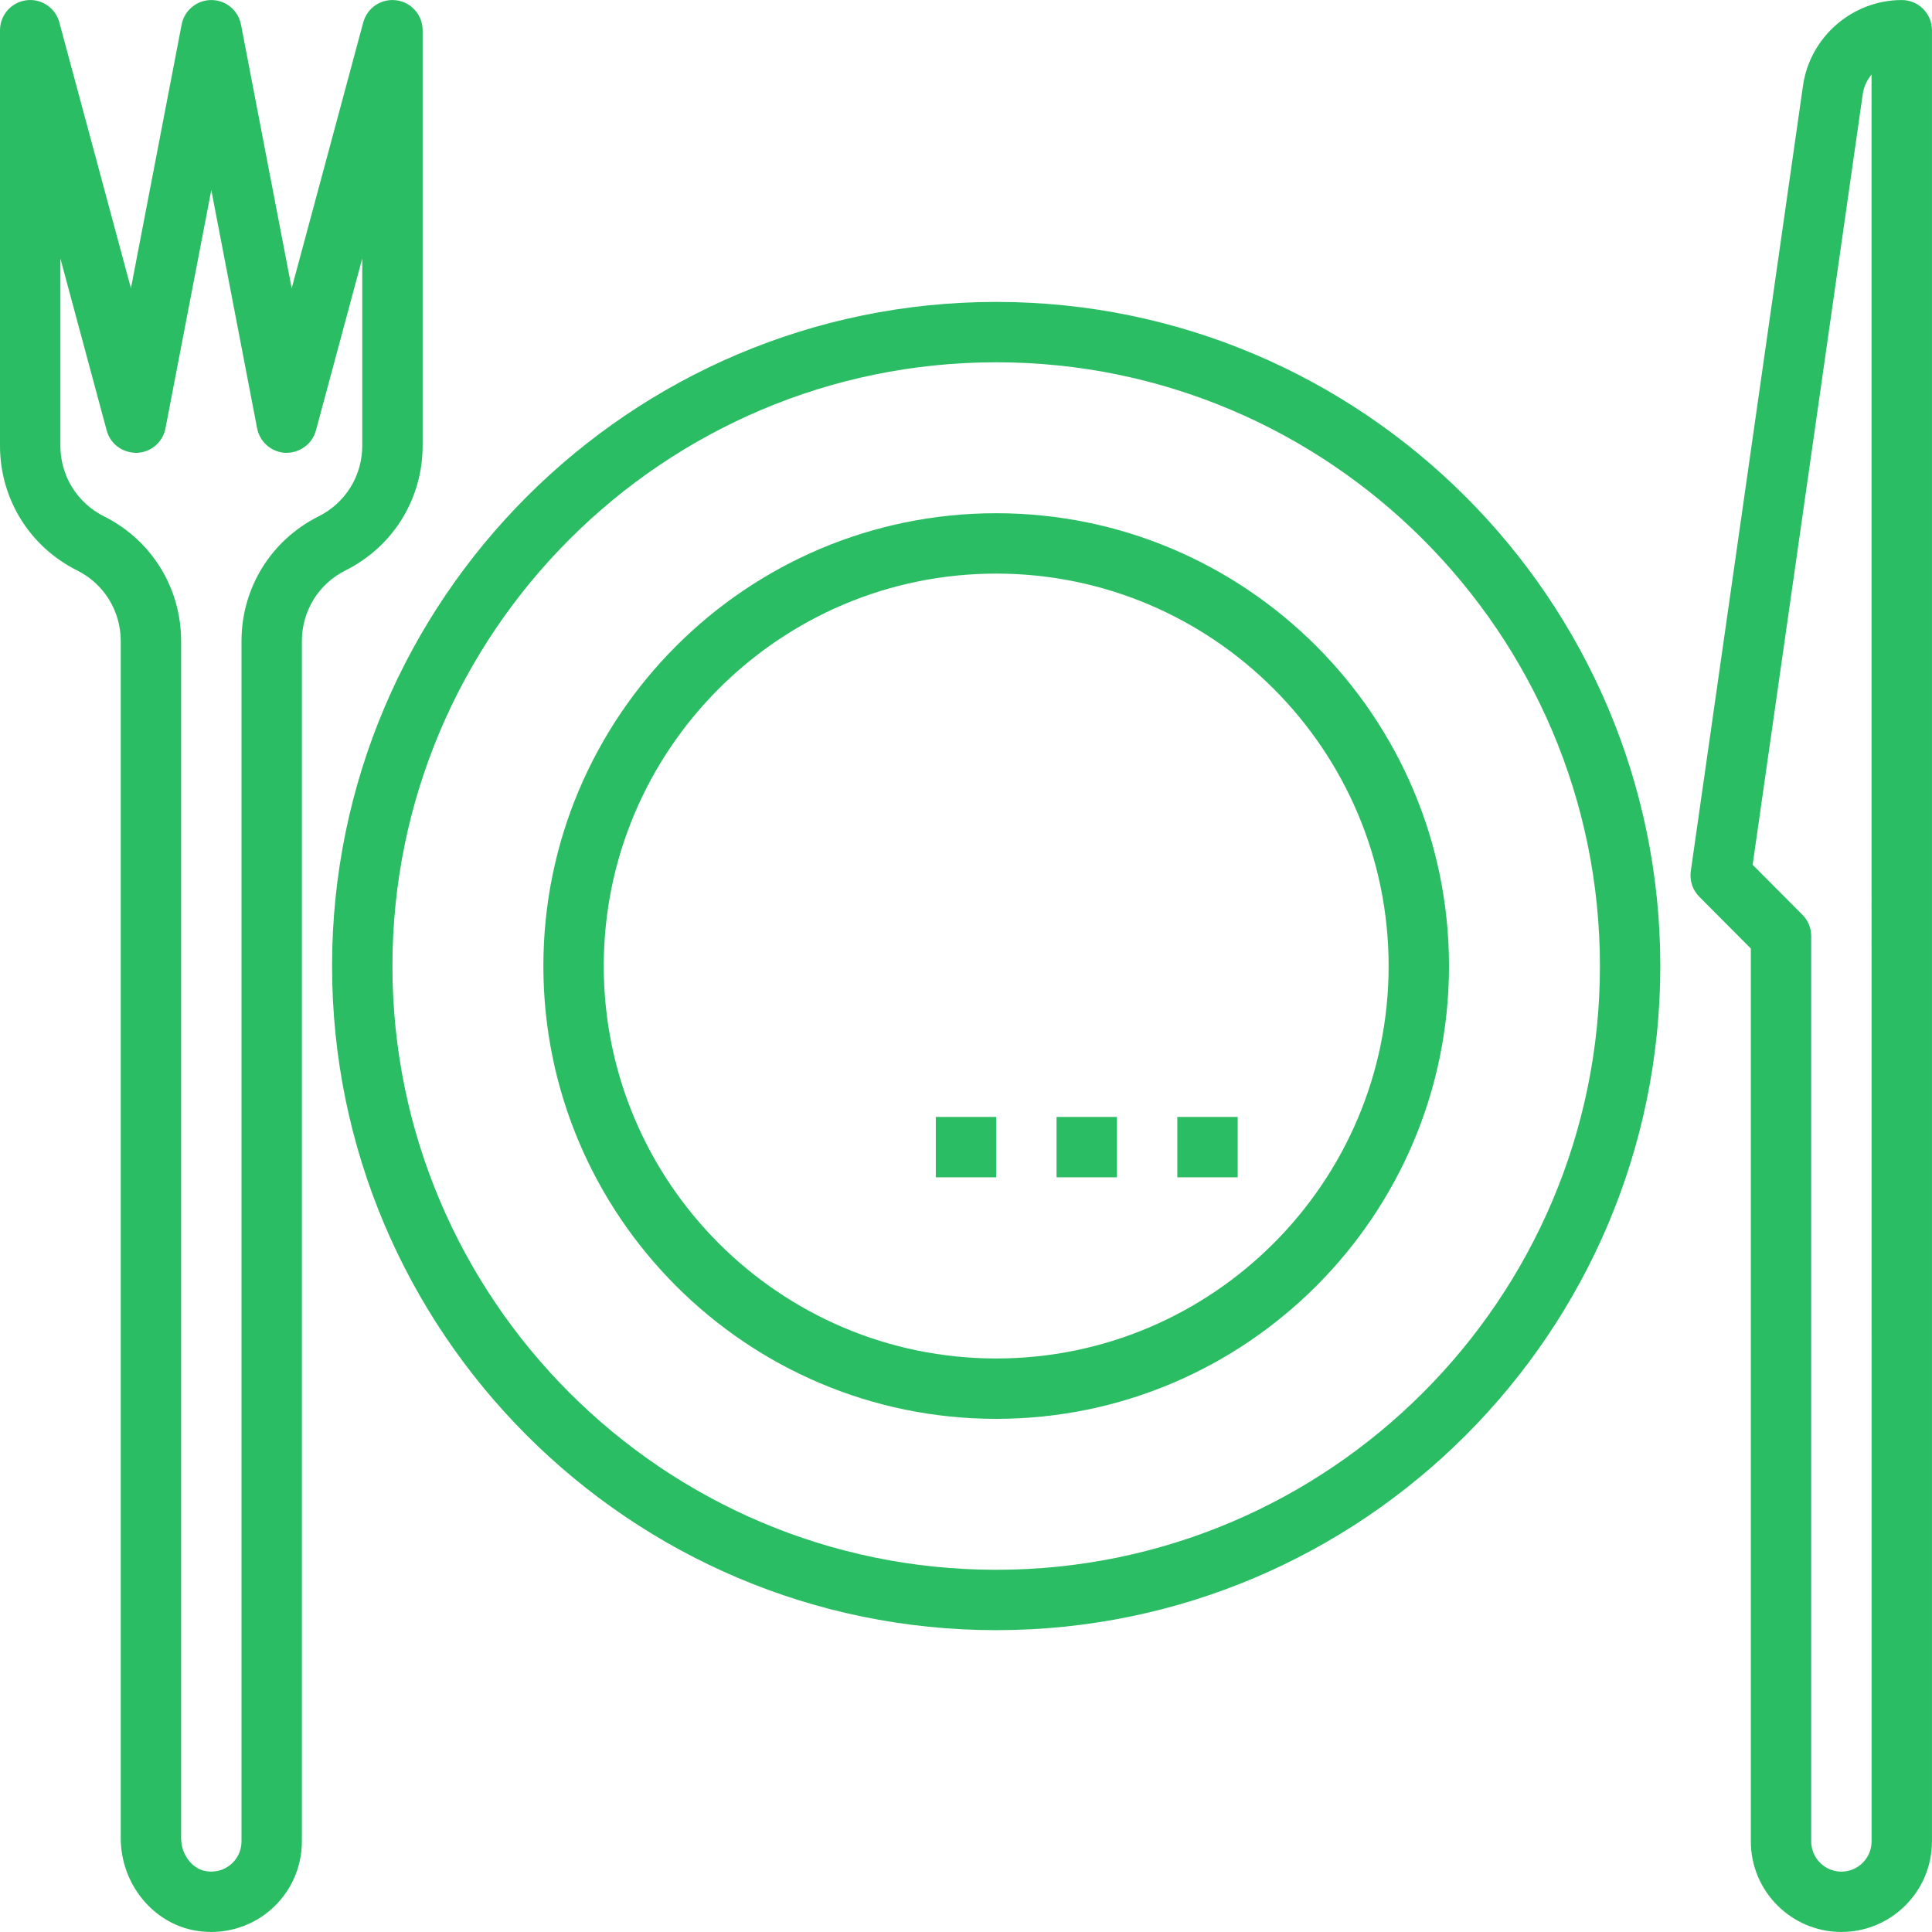
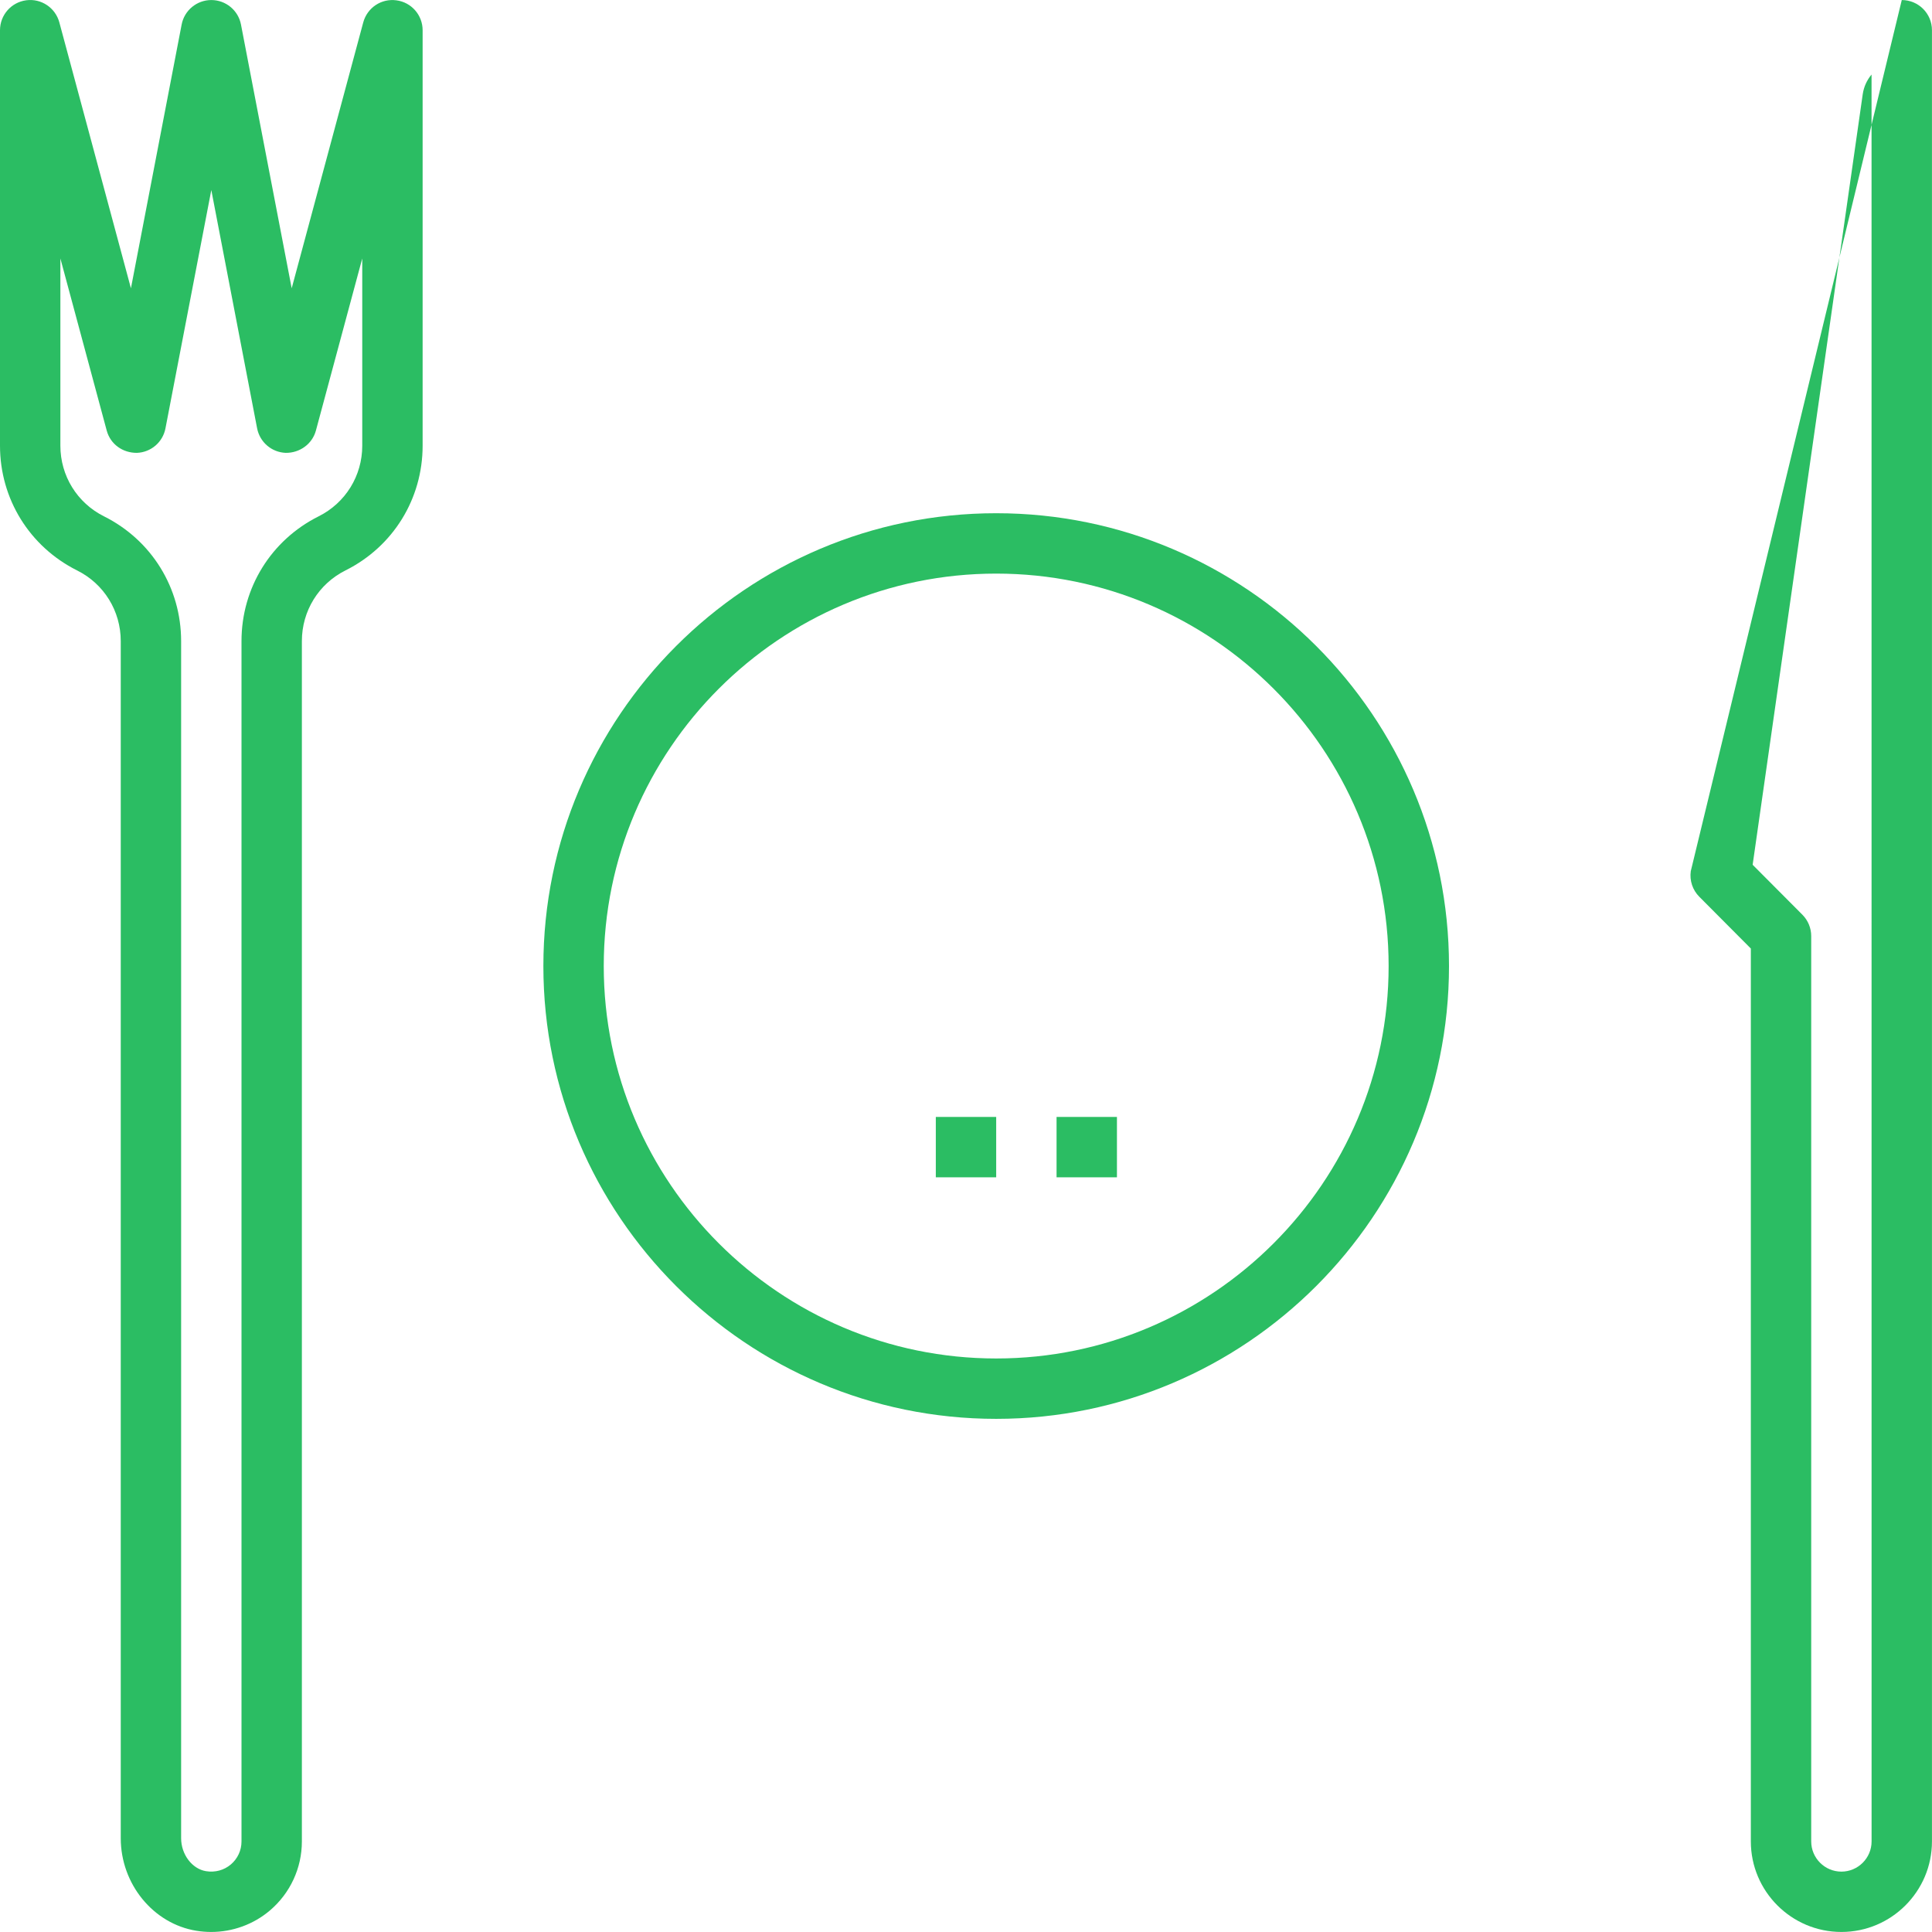
<svg xmlns="http://www.w3.org/2000/svg" width="48" height="48" viewBox="0 0 48 48" fill="none">
  <g clip-path="url(#clip0_760_1906)">
    <path d="M24.75 12.751C18.547 12.751 13.5 17.798 13.5 24.001C13.5 30.204 18.547 35.251 24.75 35.251C30.953 35.251 36 30.204 36 24.001C36 17.798 30.953 12.751 24.75 12.751ZM24.75 33.751C19.374 33.751 15 29.377 15 24.001C15 18.625 19.374 14.251 24.75 14.251C30.126 14.251 34.5 18.625 34.5 24.001C34.5 29.377 30.126 33.751 24.75 33.751Z" fill="#2BBD63" />
-     <path d="M24.75 7.501C15.652 7.501 8.25 14.903 8.25 24.001C8.25 33.099 15.652 40.501 24.75 40.501C33.848 40.501 41.25 33.099 41.25 24.001C41.25 14.903 33.848 7.501 24.75 7.501ZM24.75 39.001C16.479 39.001 9.75 32.272 9.75 24.001C9.75 15.73 16.479 9.001 24.75 9.001C33.021 9.001 39.75 15.73 39.75 24.001C39.75 32.272 33.021 39.001 24.75 39.001Z" fill="#2BBD63" />
-     <path d="M47.249 0.001C46.023 0.001 44.968 0.916 44.795 2.129L42.007 21.644C41.974 21.877 42.052 22.113 42.218 22.279L43.499 23.566V45.749C43.499 46.99 44.509 47.999 45.749 47.999C46.99 47.999 47.999 46.99 47.999 45.749V0.75C47.999 0.336 47.663 0.001 47.249 0.001ZM46.499 45.75C46.499 46.163 46.162 46.5 45.749 46.5C45.336 46.5 44.999 46.163 44.999 45.75V23.256C44.999 23.057 44.92 22.867 44.78 22.726L43.544 21.485L46.279 2.341C46.306 2.156 46.384 1.988 46.498 1.852L46.499 45.75Z" fill="#2BBD63" />
+     <path d="M47.249 0.001L42.007 21.644C41.974 21.877 42.052 22.113 42.218 22.279L43.499 23.566V45.749C43.499 46.99 44.509 47.999 45.749 47.999C46.99 47.999 47.999 46.99 47.999 45.749V0.75C47.999 0.336 47.663 0.001 47.249 0.001ZM46.499 45.75C46.499 46.163 46.162 46.5 45.749 46.5C45.336 46.5 44.999 46.163 44.999 45.75V23.256C44.999 23.057 44.92 22.867 44.78 22.726L43.544 21.485L46.279 2.341C46.306 2.156 46.384 1.988 46.498 1.852L46.499 45.75Z" fill="#2BBD63" />
    <path d="M10.5 11.073V0.751C10.5 0.375 10.221 0.056 9.848 0.008C9.474 -0.043 9.124 0.192 9.025 0.556L7.247 7.162L5.987 0.609C5.919 0.256 5.609 0.001 5.25 0.001C4.891 0.001 4.581 0.256 4.513 0.609L3.253 7.162L1.474 0.555C1.375 0.191 1.023 -0.043 0.652 0.007C0.279 0.056 0 0.374 0 0.751V11.074C0 12.394 0.734 13.581 1.915 14.172C2.584 14.505 3 15.179 3 15.928V45.67C3 46.807 3.807 47.795 4.877 47.969C5 47.989 5.124 47.999 5.246 47.999C5.779 47.999 6.298 47.812 6.707 47.464C7.211 47.035 7.5 46.411 7.5 45.75V15.928C7.5 15.179 7.916 14.505 8.585 14.171C9.767 13.58 10.5 12.394 10.5 11.073ZM7.915 12.829C6.734 13.42 6 14.607 6 15.928V45.75C6 45.971 5.904 46.179 5.735 46.322C5.564 46.466 5.345 46.525 5.118 46.489C4.771 46.432 4.5 46.072 4.5 45.67V15.928C4.5 14.607 3.767 13.42 2.585 12.829C1.916 12.495 1.5 11.821 1.5 11.073V6.421L2.651 10.696C2.741 11.033 3.046 11.254 3.402 11.251C3.751 11.238 4.045 10.986 4.111 10.642L5.25 4.722L6.388 10.642C6.455 10.986 6.748 11.237 7.097 11.251C7.445 11.256 7.758 11.033 7.849 10.696L9 6.421V11.074C9 11.821 8.584 12.495 7.915 12.829Z" fill="#2BBD63" />
    <path d="M24.75 27.75H23.25V29.25H24.75V27.75Z" fill="#2BBD63" />
    <path d="M27.75 27.75H26.25V29.25H27.75V27.75Z" fill="#2BBD63" />
-     <path d="M30.75 27.75H29.25V29.25H30.75V27.75Z" fill="#2BBD63" />
  </g>
  <defs>
    <clipPath id="clip0_760_1906">
      <rect width="48" height="48" fill="white" />
    </clipPath>
  </defs>
</svg>